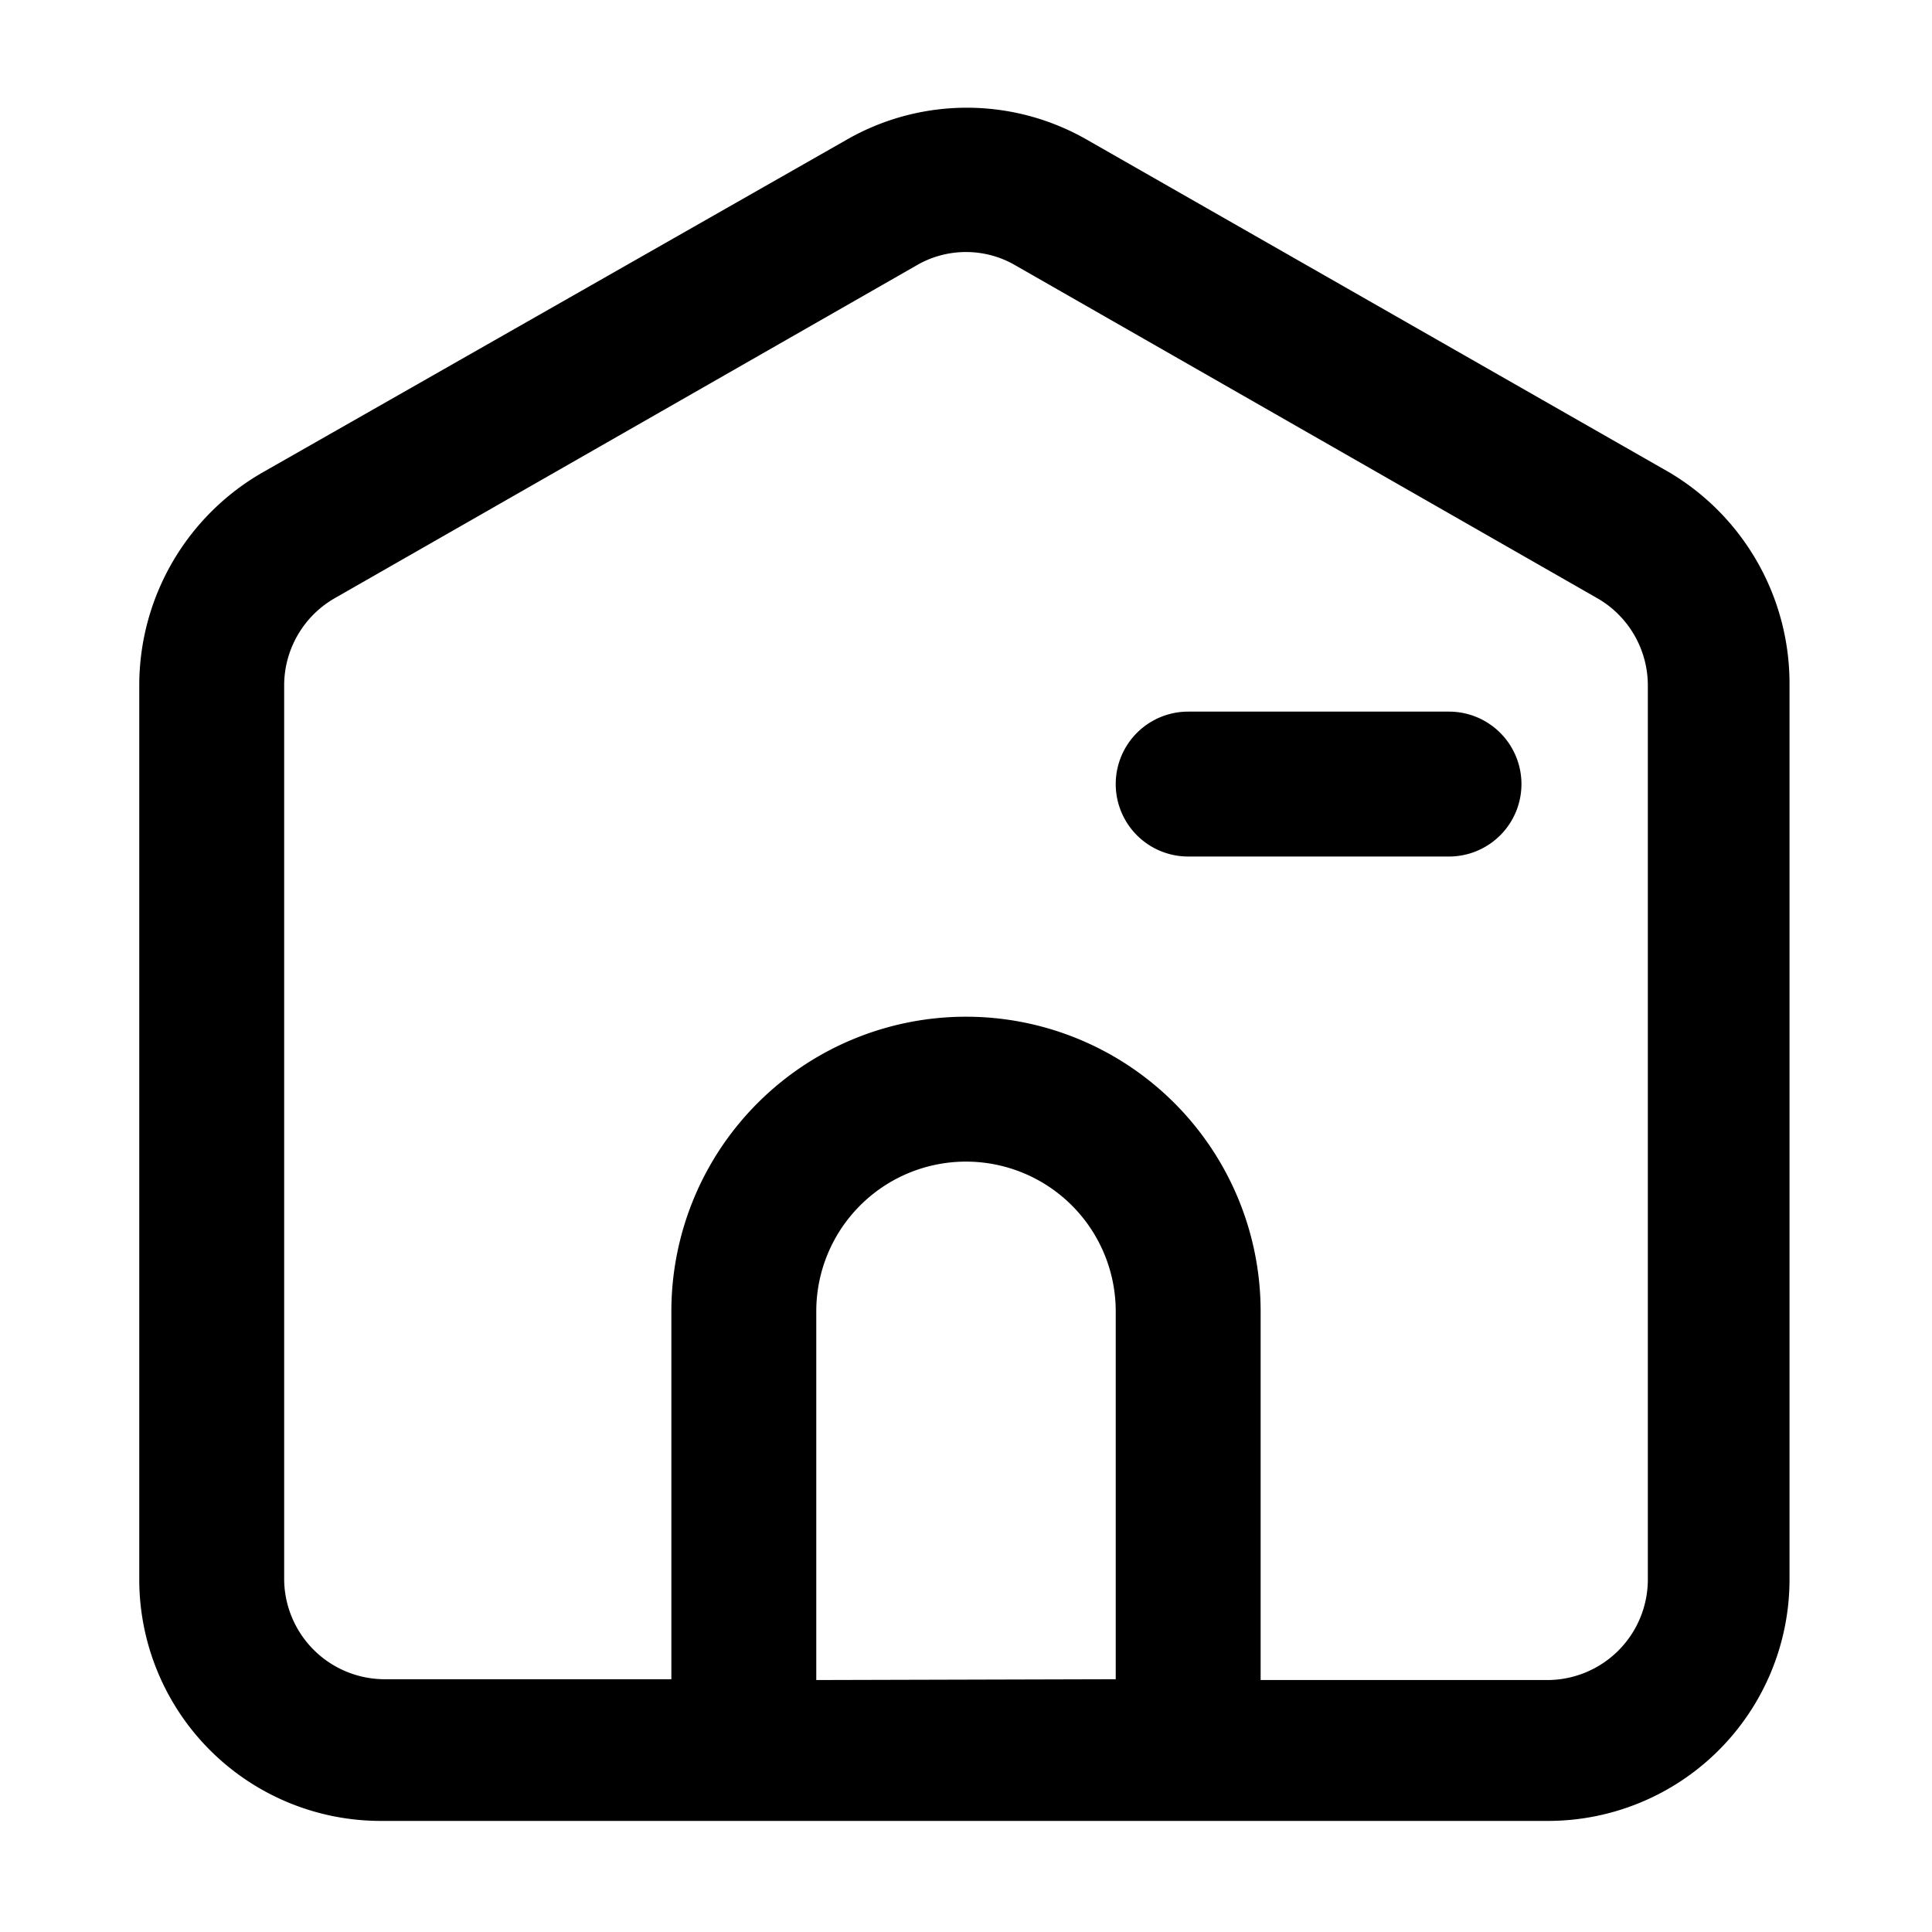
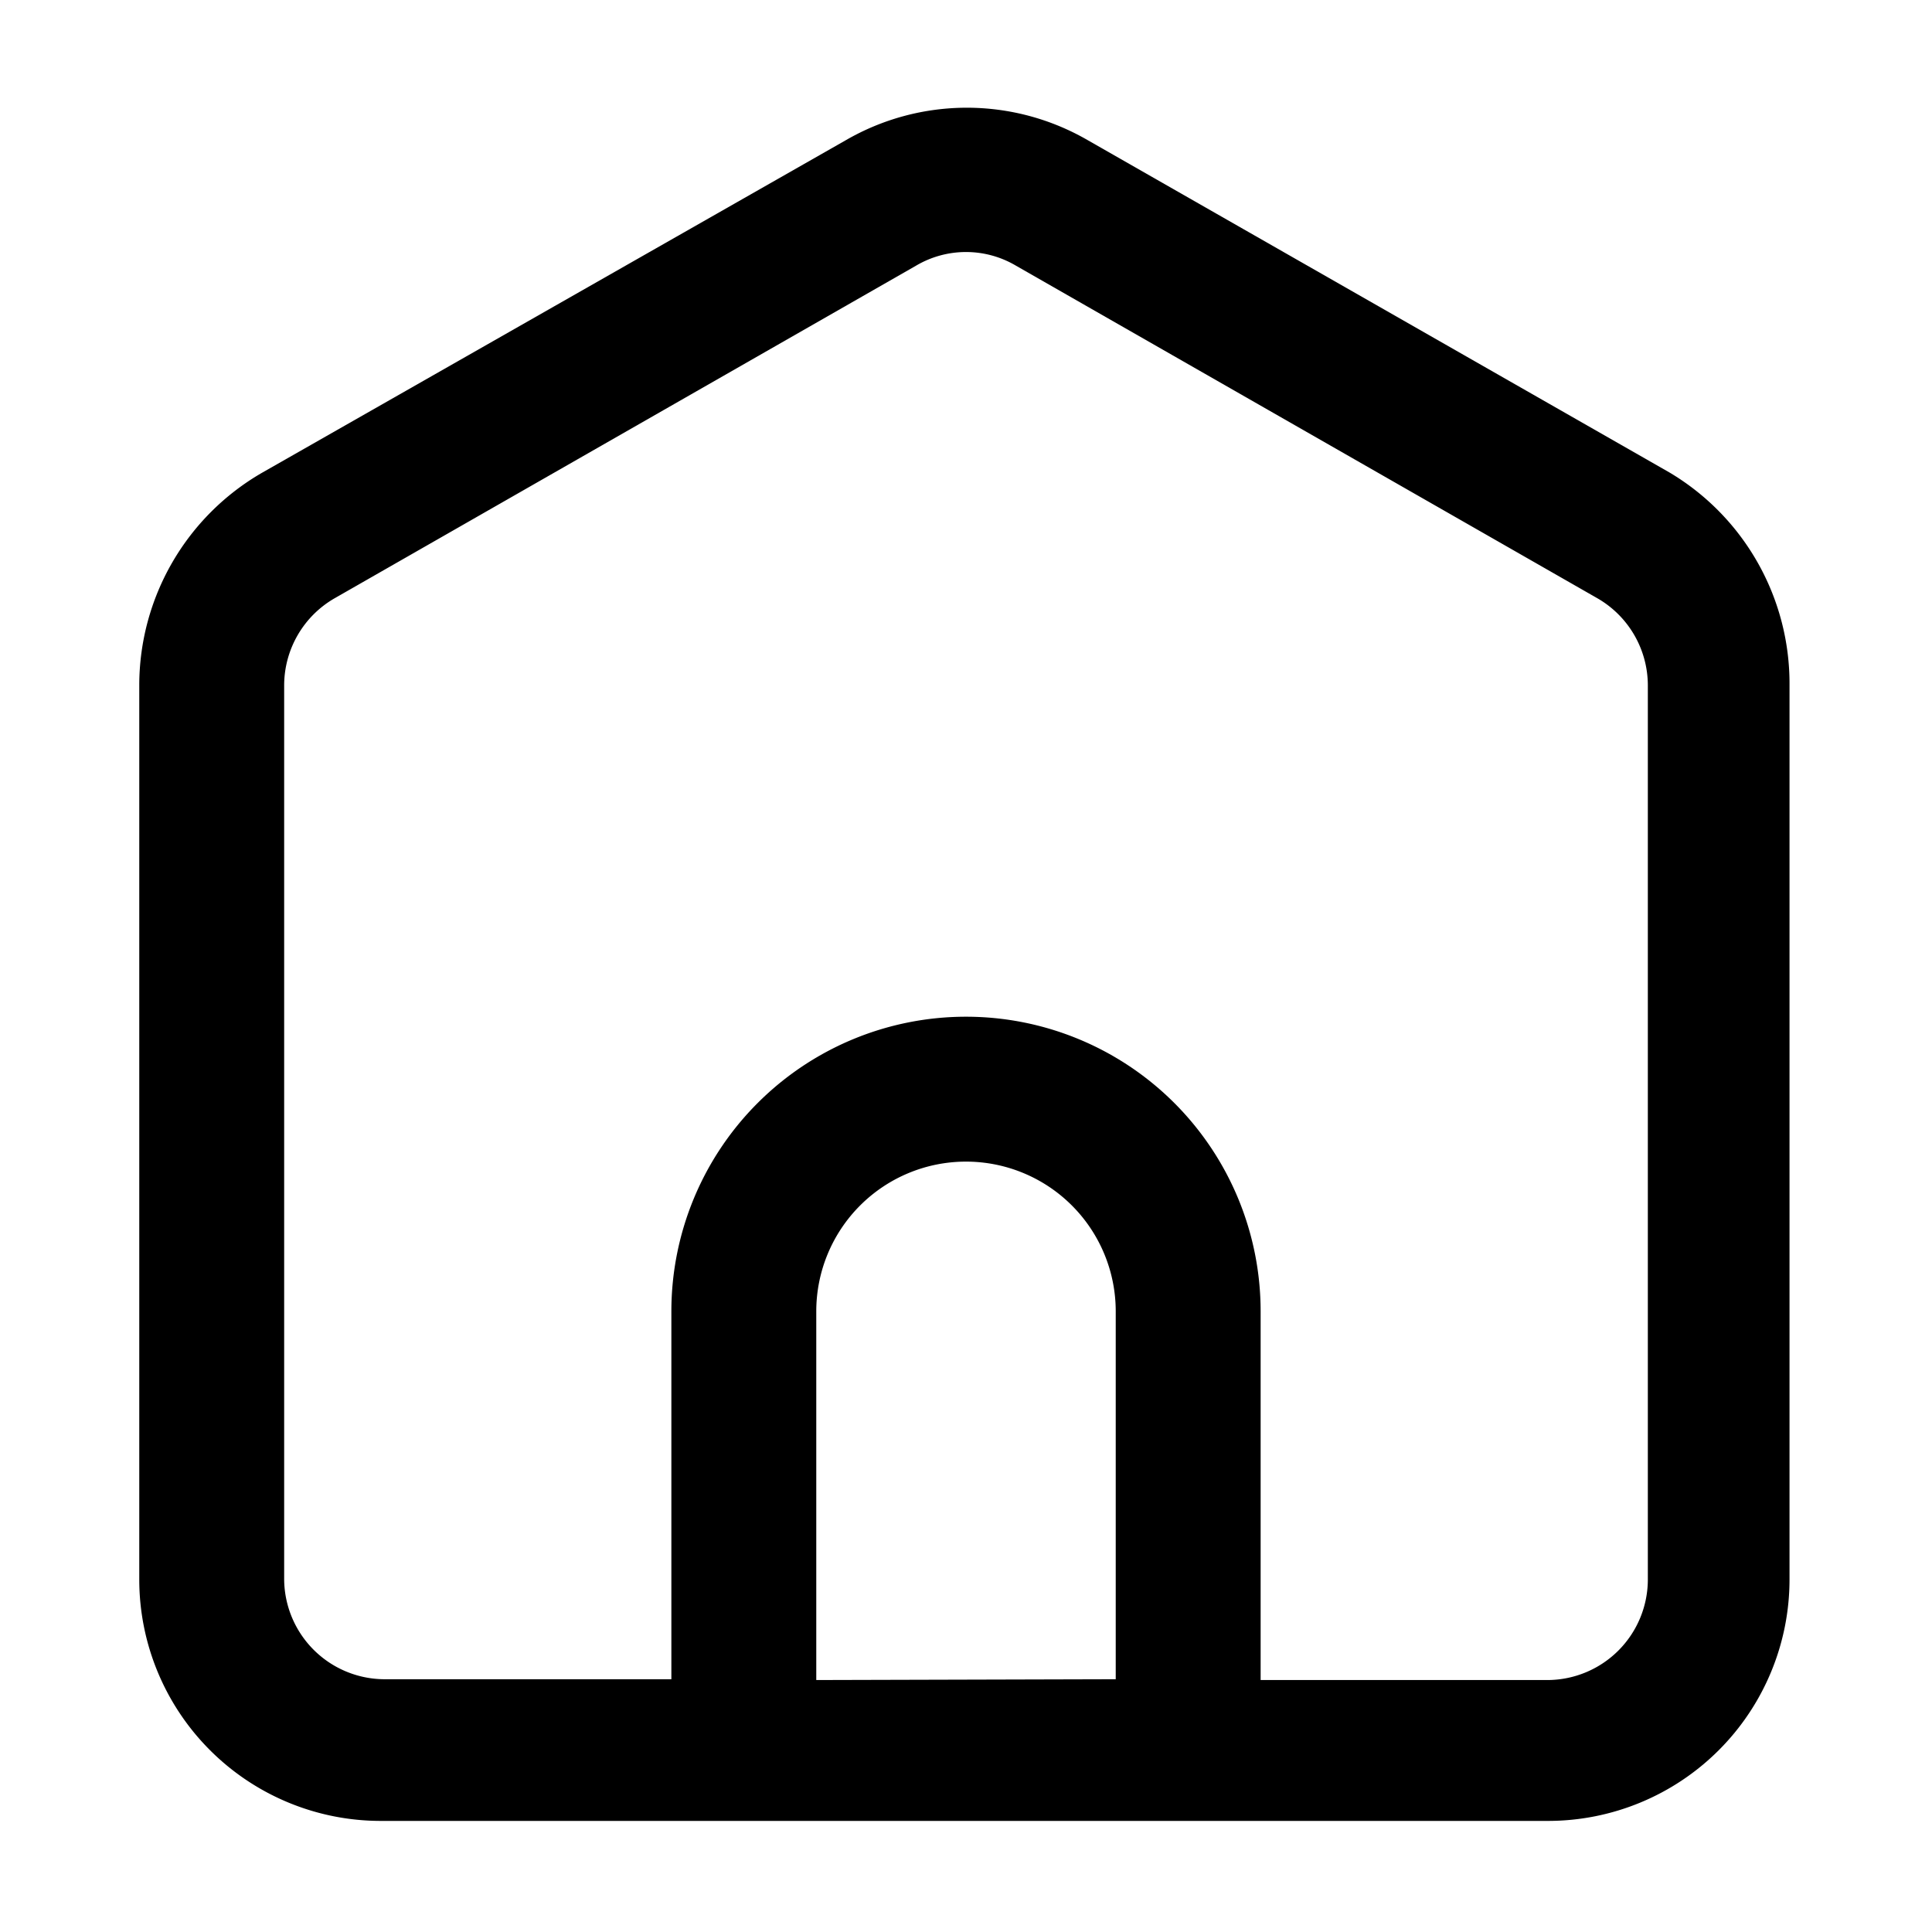
<svg xmlns="http://www.w3.org/2000/svg" id="图层_2" data-name="图层 2" viewBox="0 0 24 24">
  <title>首页</title>
  <path d="M20.74,5.87,13.51,1.74a3,3,0,0,0-3,0L3.26,5.87A3.05,3.05,0,0,0,1.73,8.51V19.62a3,3,0,0,0,3,3H19.23a3,3,0,0,0,3-3V8.51A3.05,3.05,0,0,0,20.74,5.87Zm-10.6,15V16.29a1.86,1.86,0,0,1,3.72,0v4.57Zm10.33-1.24a1.25,1.25,0,0,1-1.24,1.24H15.66V16.29a3.66,3.66,0,0,0-7.32,0v4.57H4.77a1.25,1.25,0,0,1-1.24-1.24V8.51a1.25,1.25,0,0,1,.63-1.08L11.38,3.3a1.22,1.22,0,0,1,1.24,0l7.22,4.13a1.25,1.25,0,0,1,.63,1.08Z" />
-   <path d="M18,8.84H14.76a.9.9,0,0,0,0,1.8H18a.9.9,0,1,0,0-1.8Z" />
</svg>